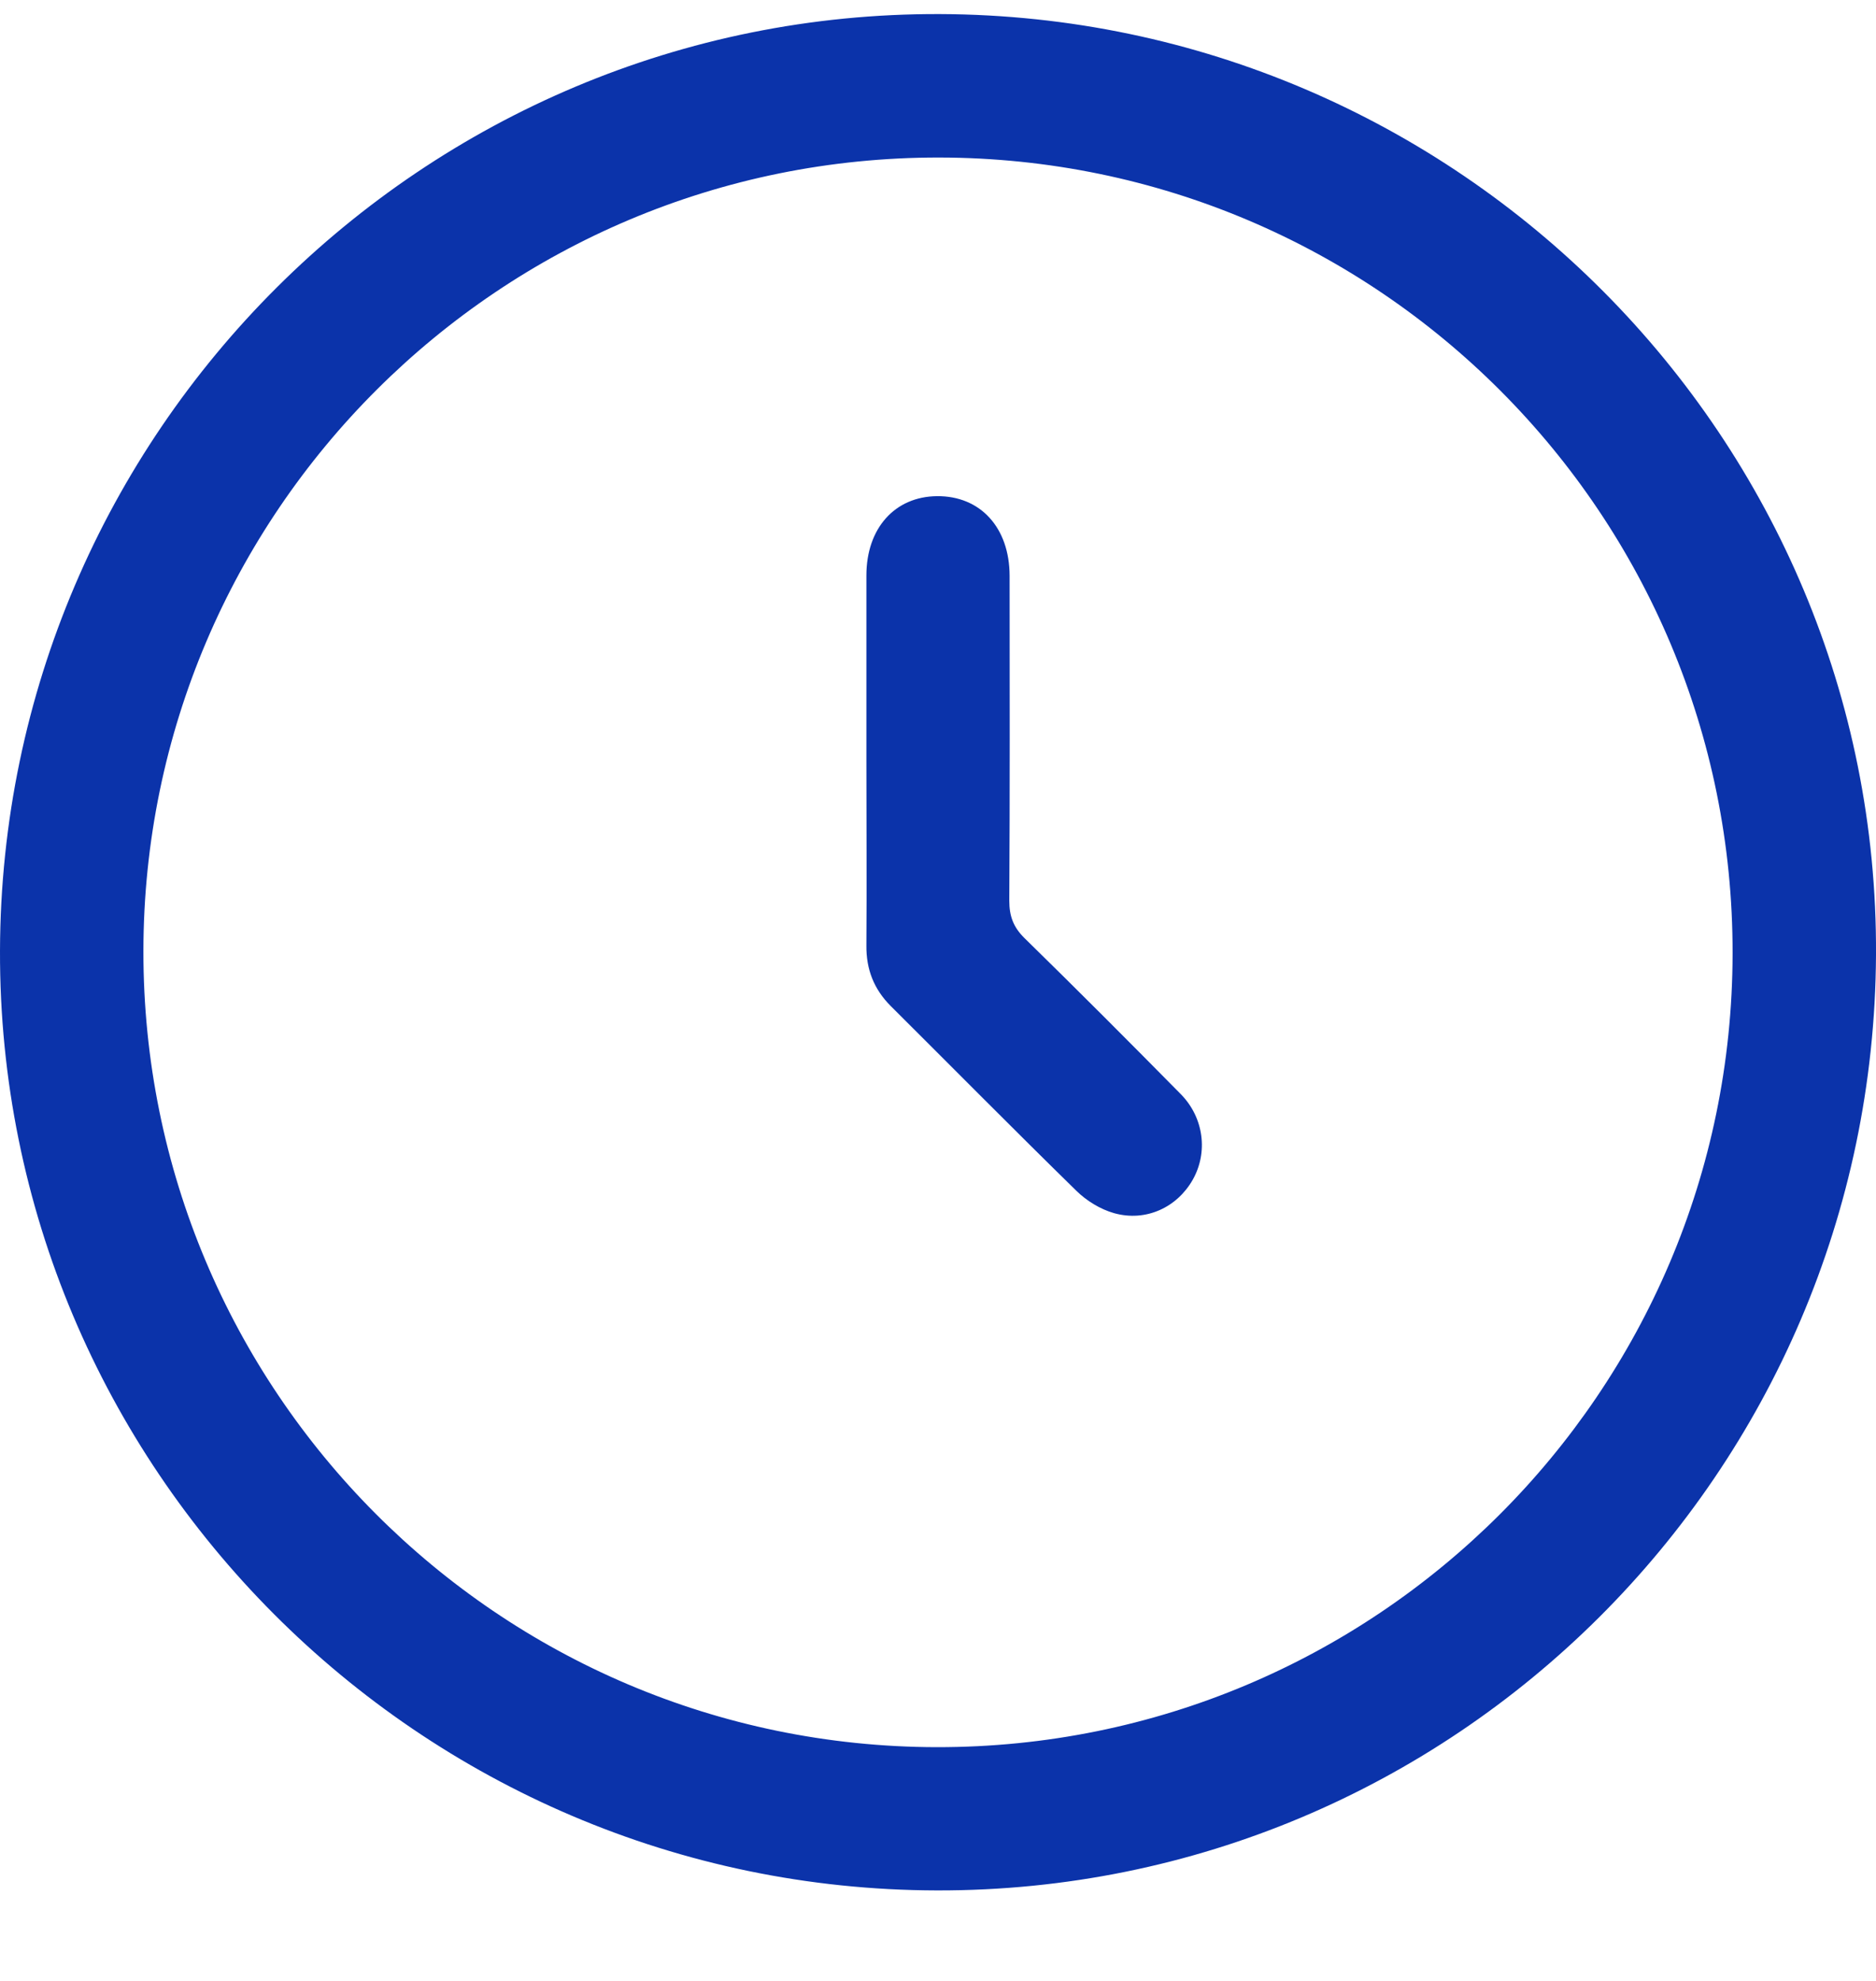
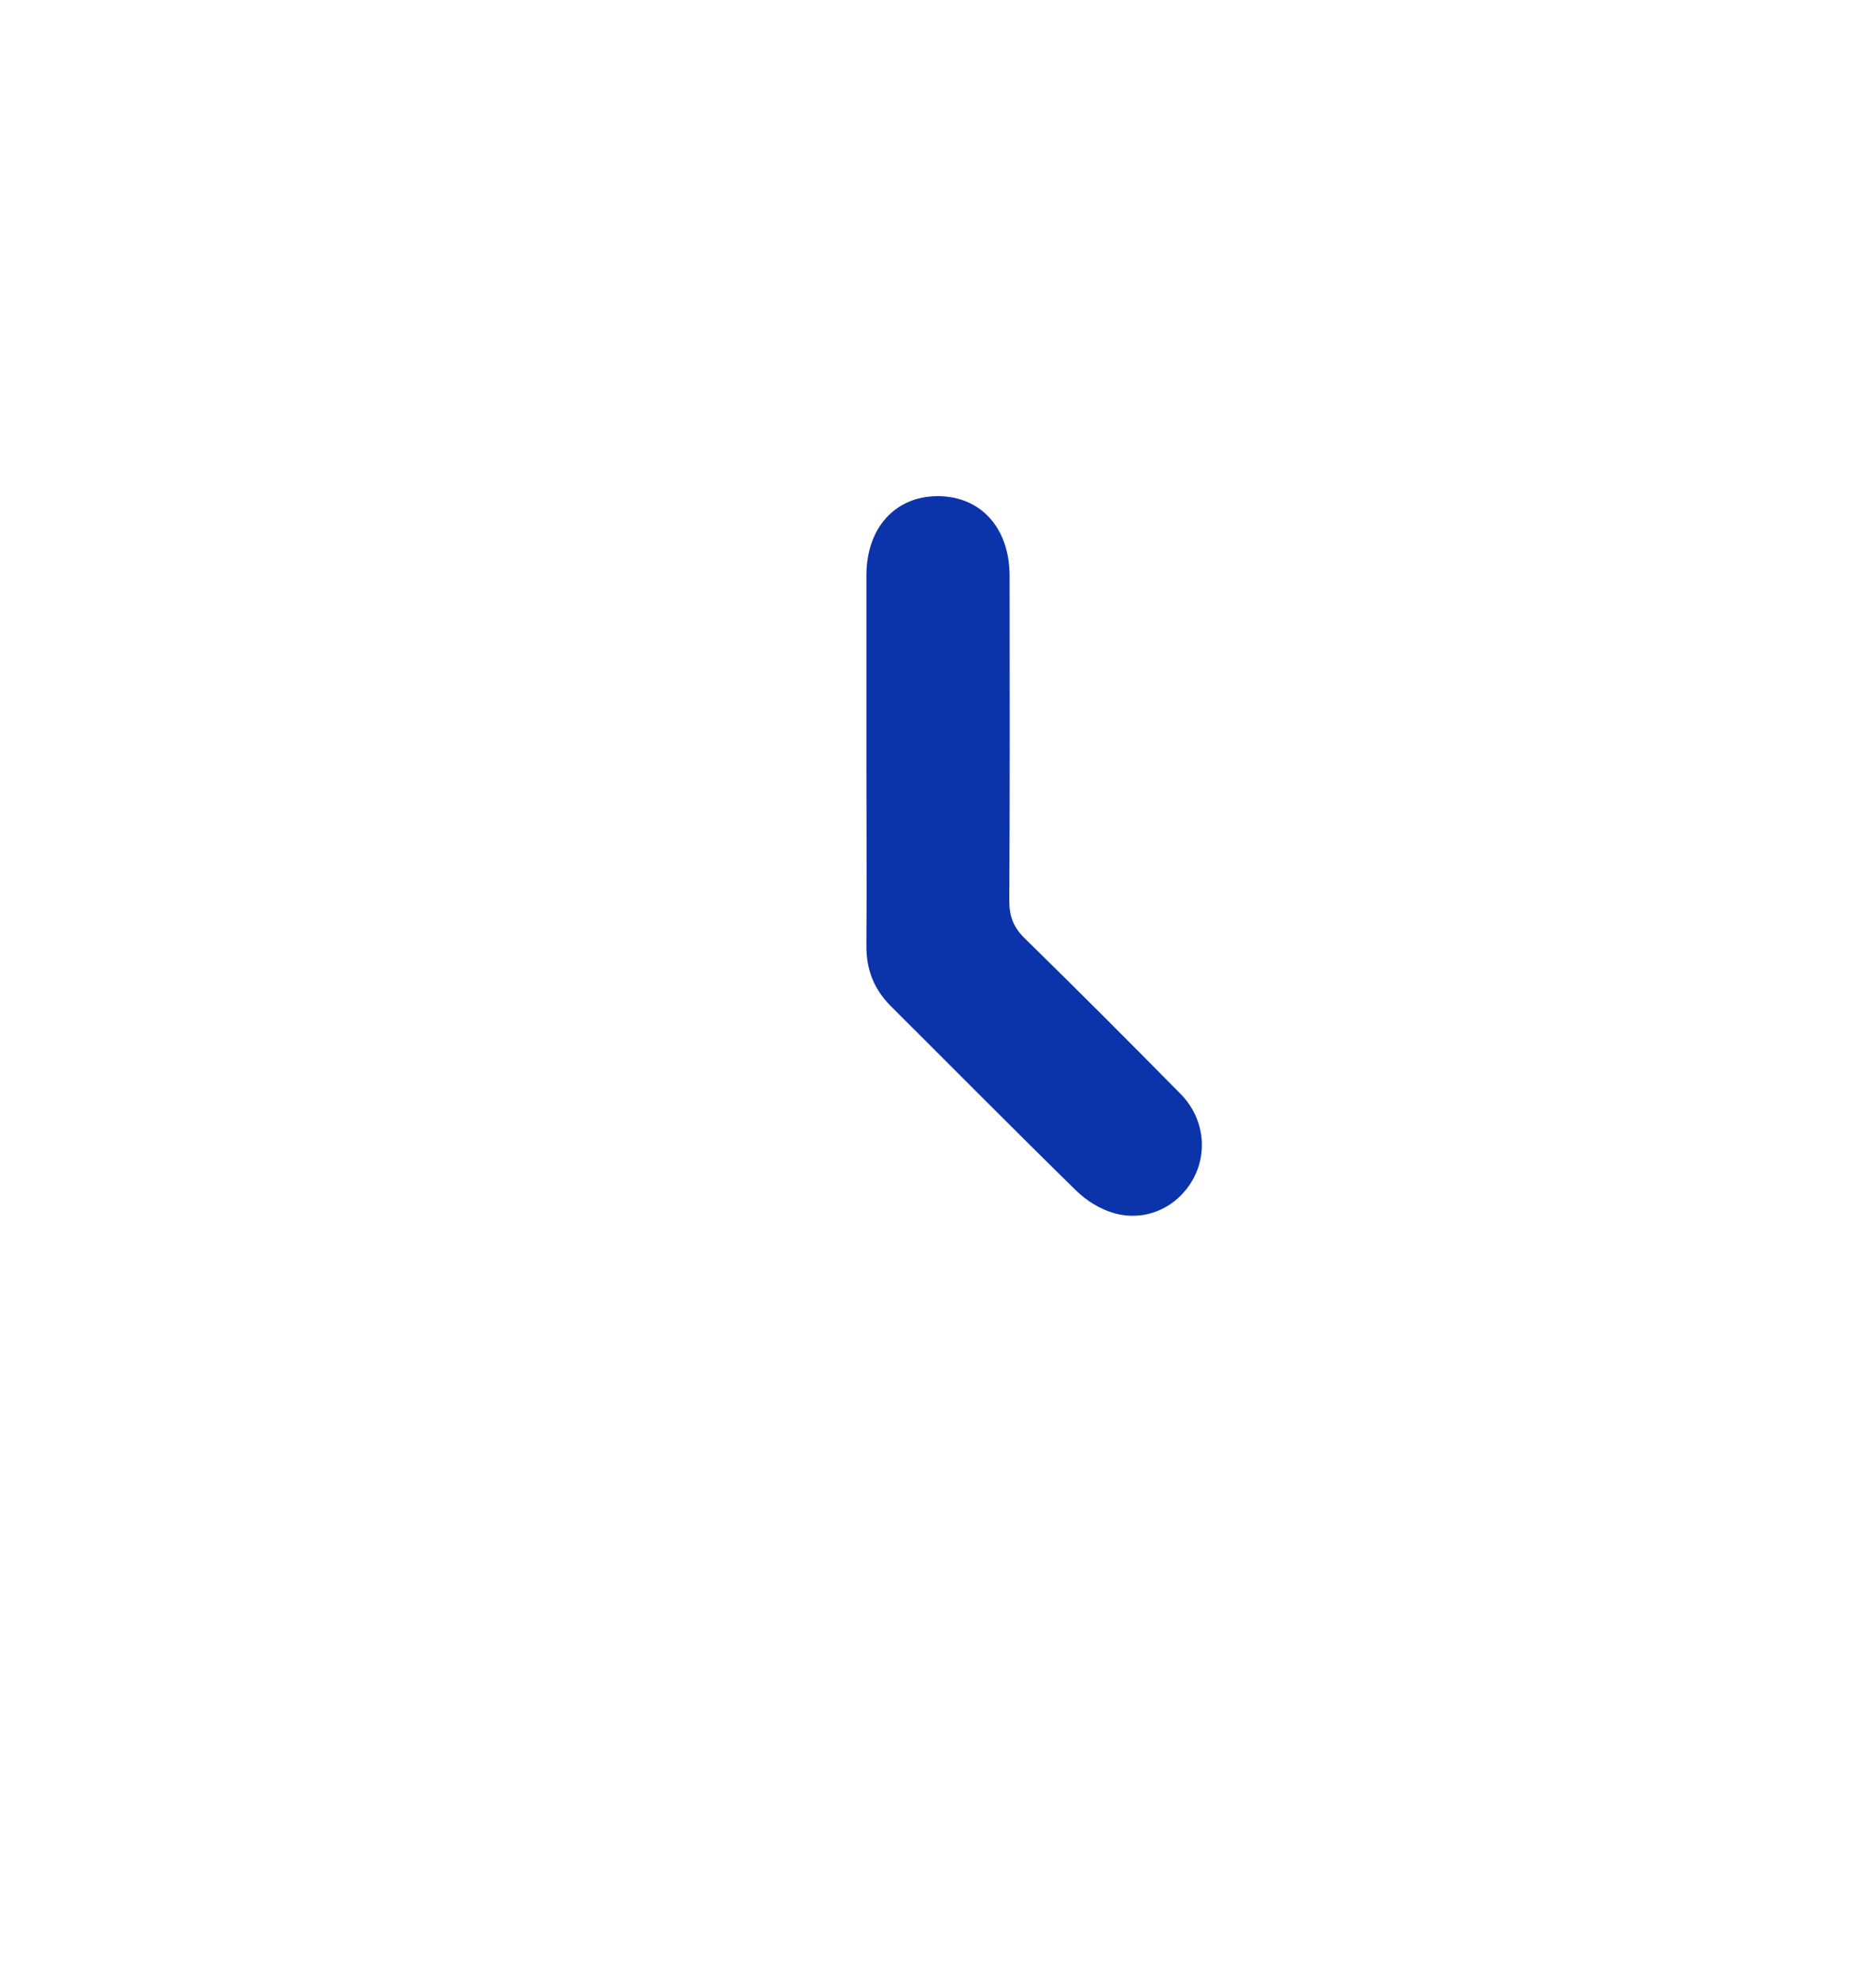
<svg xmlns="http://www.w3.org/2000/svg" width="18" height="19" viewBox="0 0 18 19" fill="none">
-   <path d="M3.4519e-05 9.119C0.014 4.149 4.064 0.116 9.02 0.135C13.994 0.154 18.026 4.205 18 9.159C17.974 14.127 13.945 18.142 8.991 18.132C4.023 18.122 -0.014 14.075 3.4519e-05 9.119ZM8.988 16.758C13.199 16.763 16.619 13.356 16.624 9.145C16.631 4.934 13.223 1.516 9.012 1.511C4.801 1.505 1.38 4.914 1.376 9.122C1.372 13.334 4.779 16.751 8.988 16.758Z" fill="#0B33AA" />
  <path d="M8.313 7.294C8.313 6.703 8.313 6.111 8.313 5.52C8.313 5.066 8.586 4.763 8.99 4.759C9.406 4.755 9.686 5.06 9.687 5.522C9.688 6.561 9.69 7.6 9.684 8.639C9.684 8.787 9.723 8.893 9.83 8.998C10.335 9.492 10.835 9.993 11.331 10.496C11.553 10.723 11.591 11.055 11.445 11.314C11.295 11.58 10.996 11.722 10.689 11.636C10.558 11.599 10.424 11.517 10.326 11.42C9.728 10.835 9.14 10.24 8.547 9.65C8.385 9.488 8.31 9.297 8.313 9.067C8.317 8.476 8.313 7.884 8.313 7.293V7.294Z" fill="#0B33AA" />
</svg>